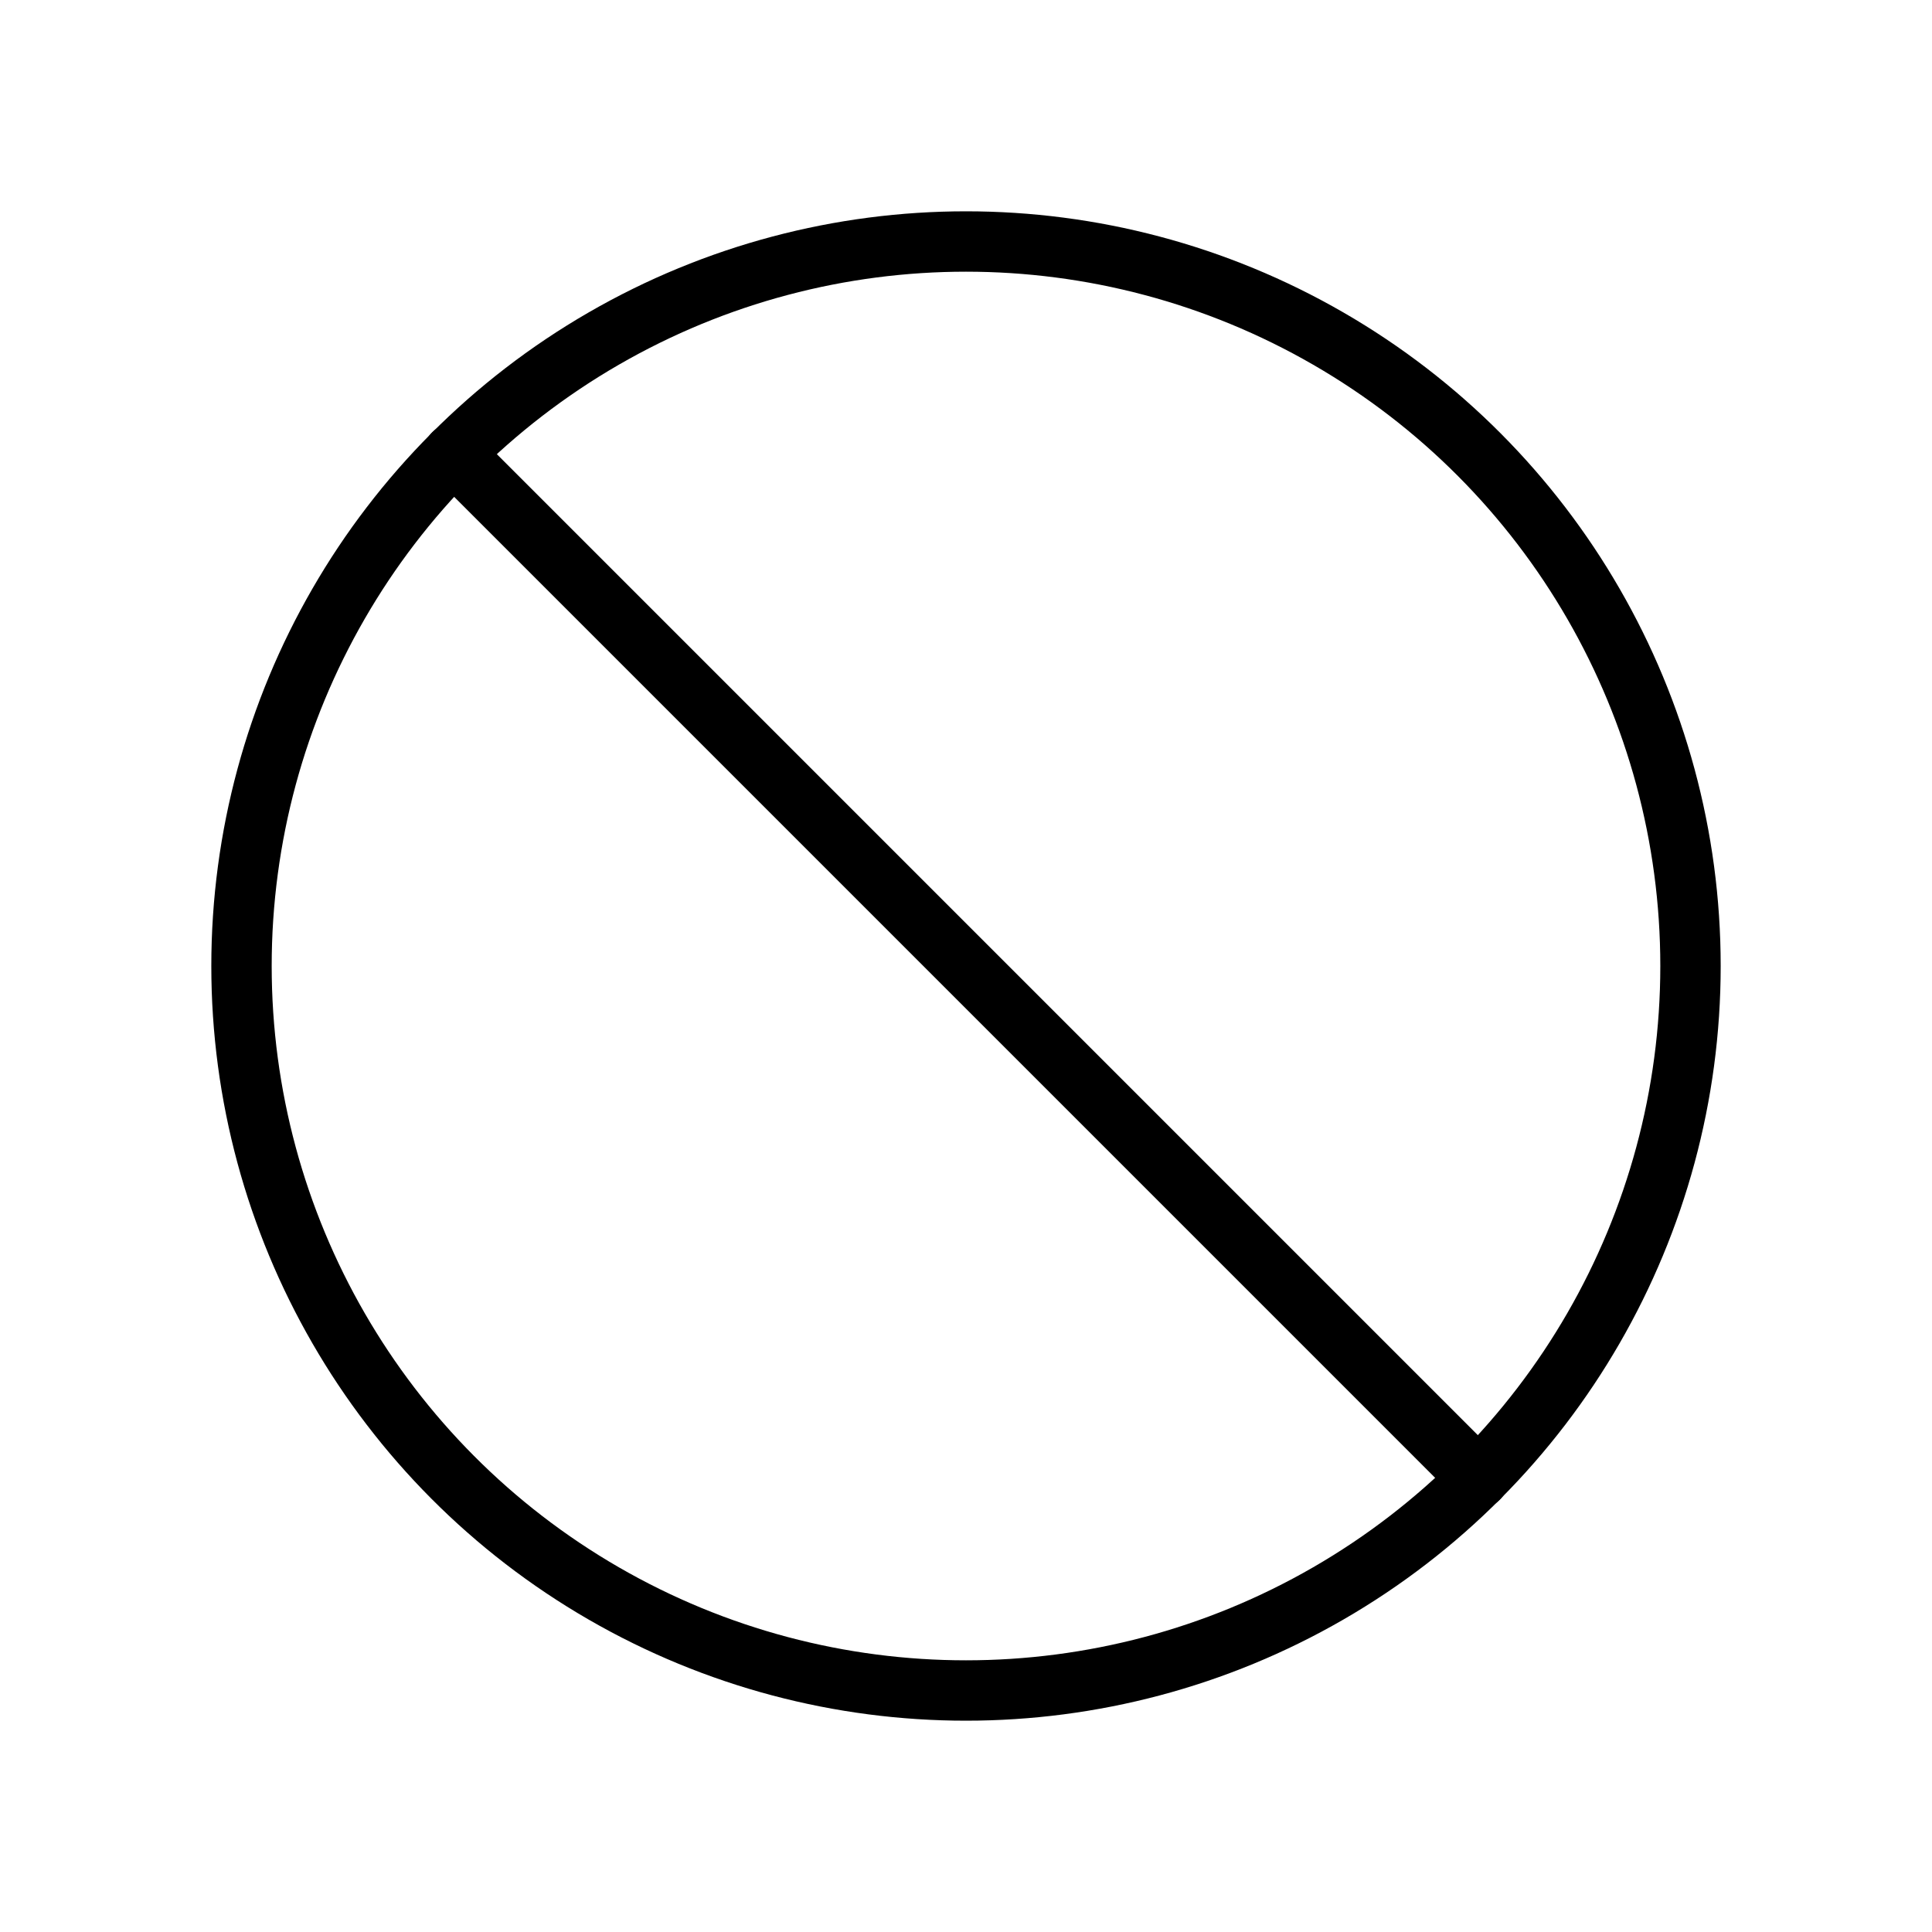
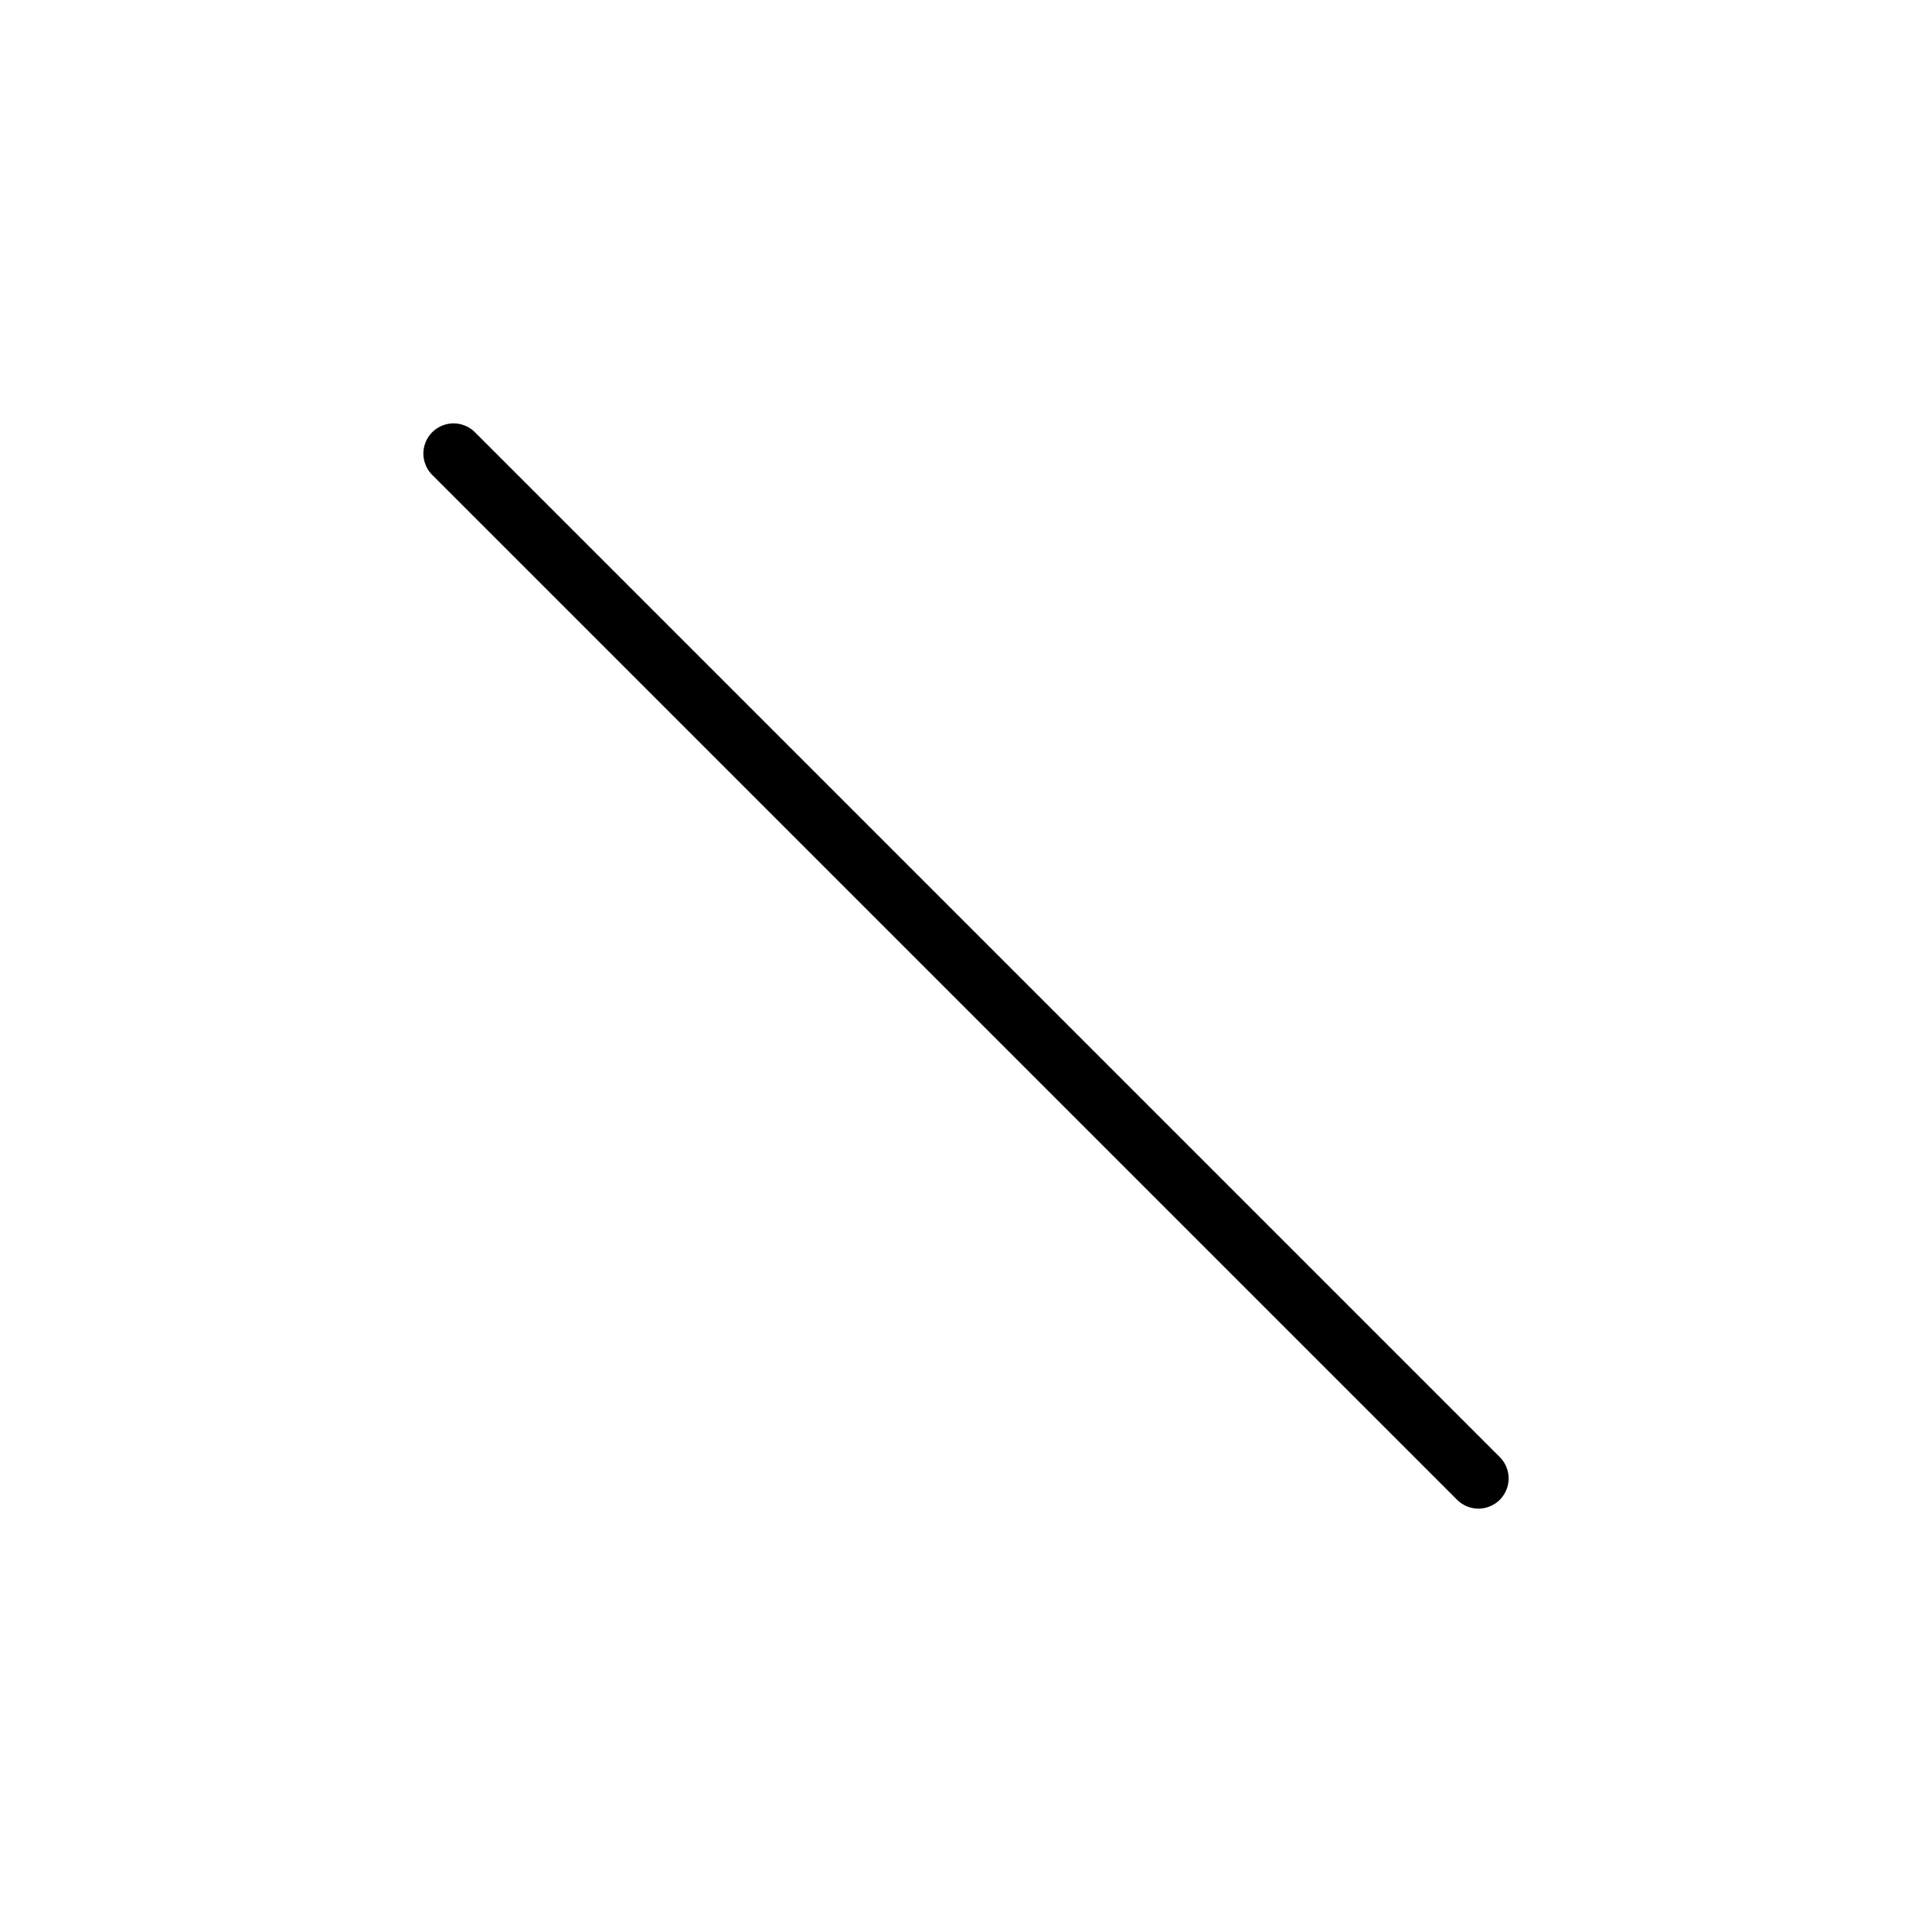
<svg xmlns="http://www.w3.org/2000/svg" viewBox="0 0 256 256">
-   <rect width="256" height="256" fill="none" />
-   <circle cx="128" cy="128" r="96" fill="none" stroke="#000" stroke-linecap="round" stroke-linejoin="round" stroke-width="8" />
  <line x1="60.1" y1="60.1" x2="195.9" y2="195.9" fill="none" stroke="#000" stroke-linecap="round" stroke-linejoin="round" stroke-width="8" />
</svg>